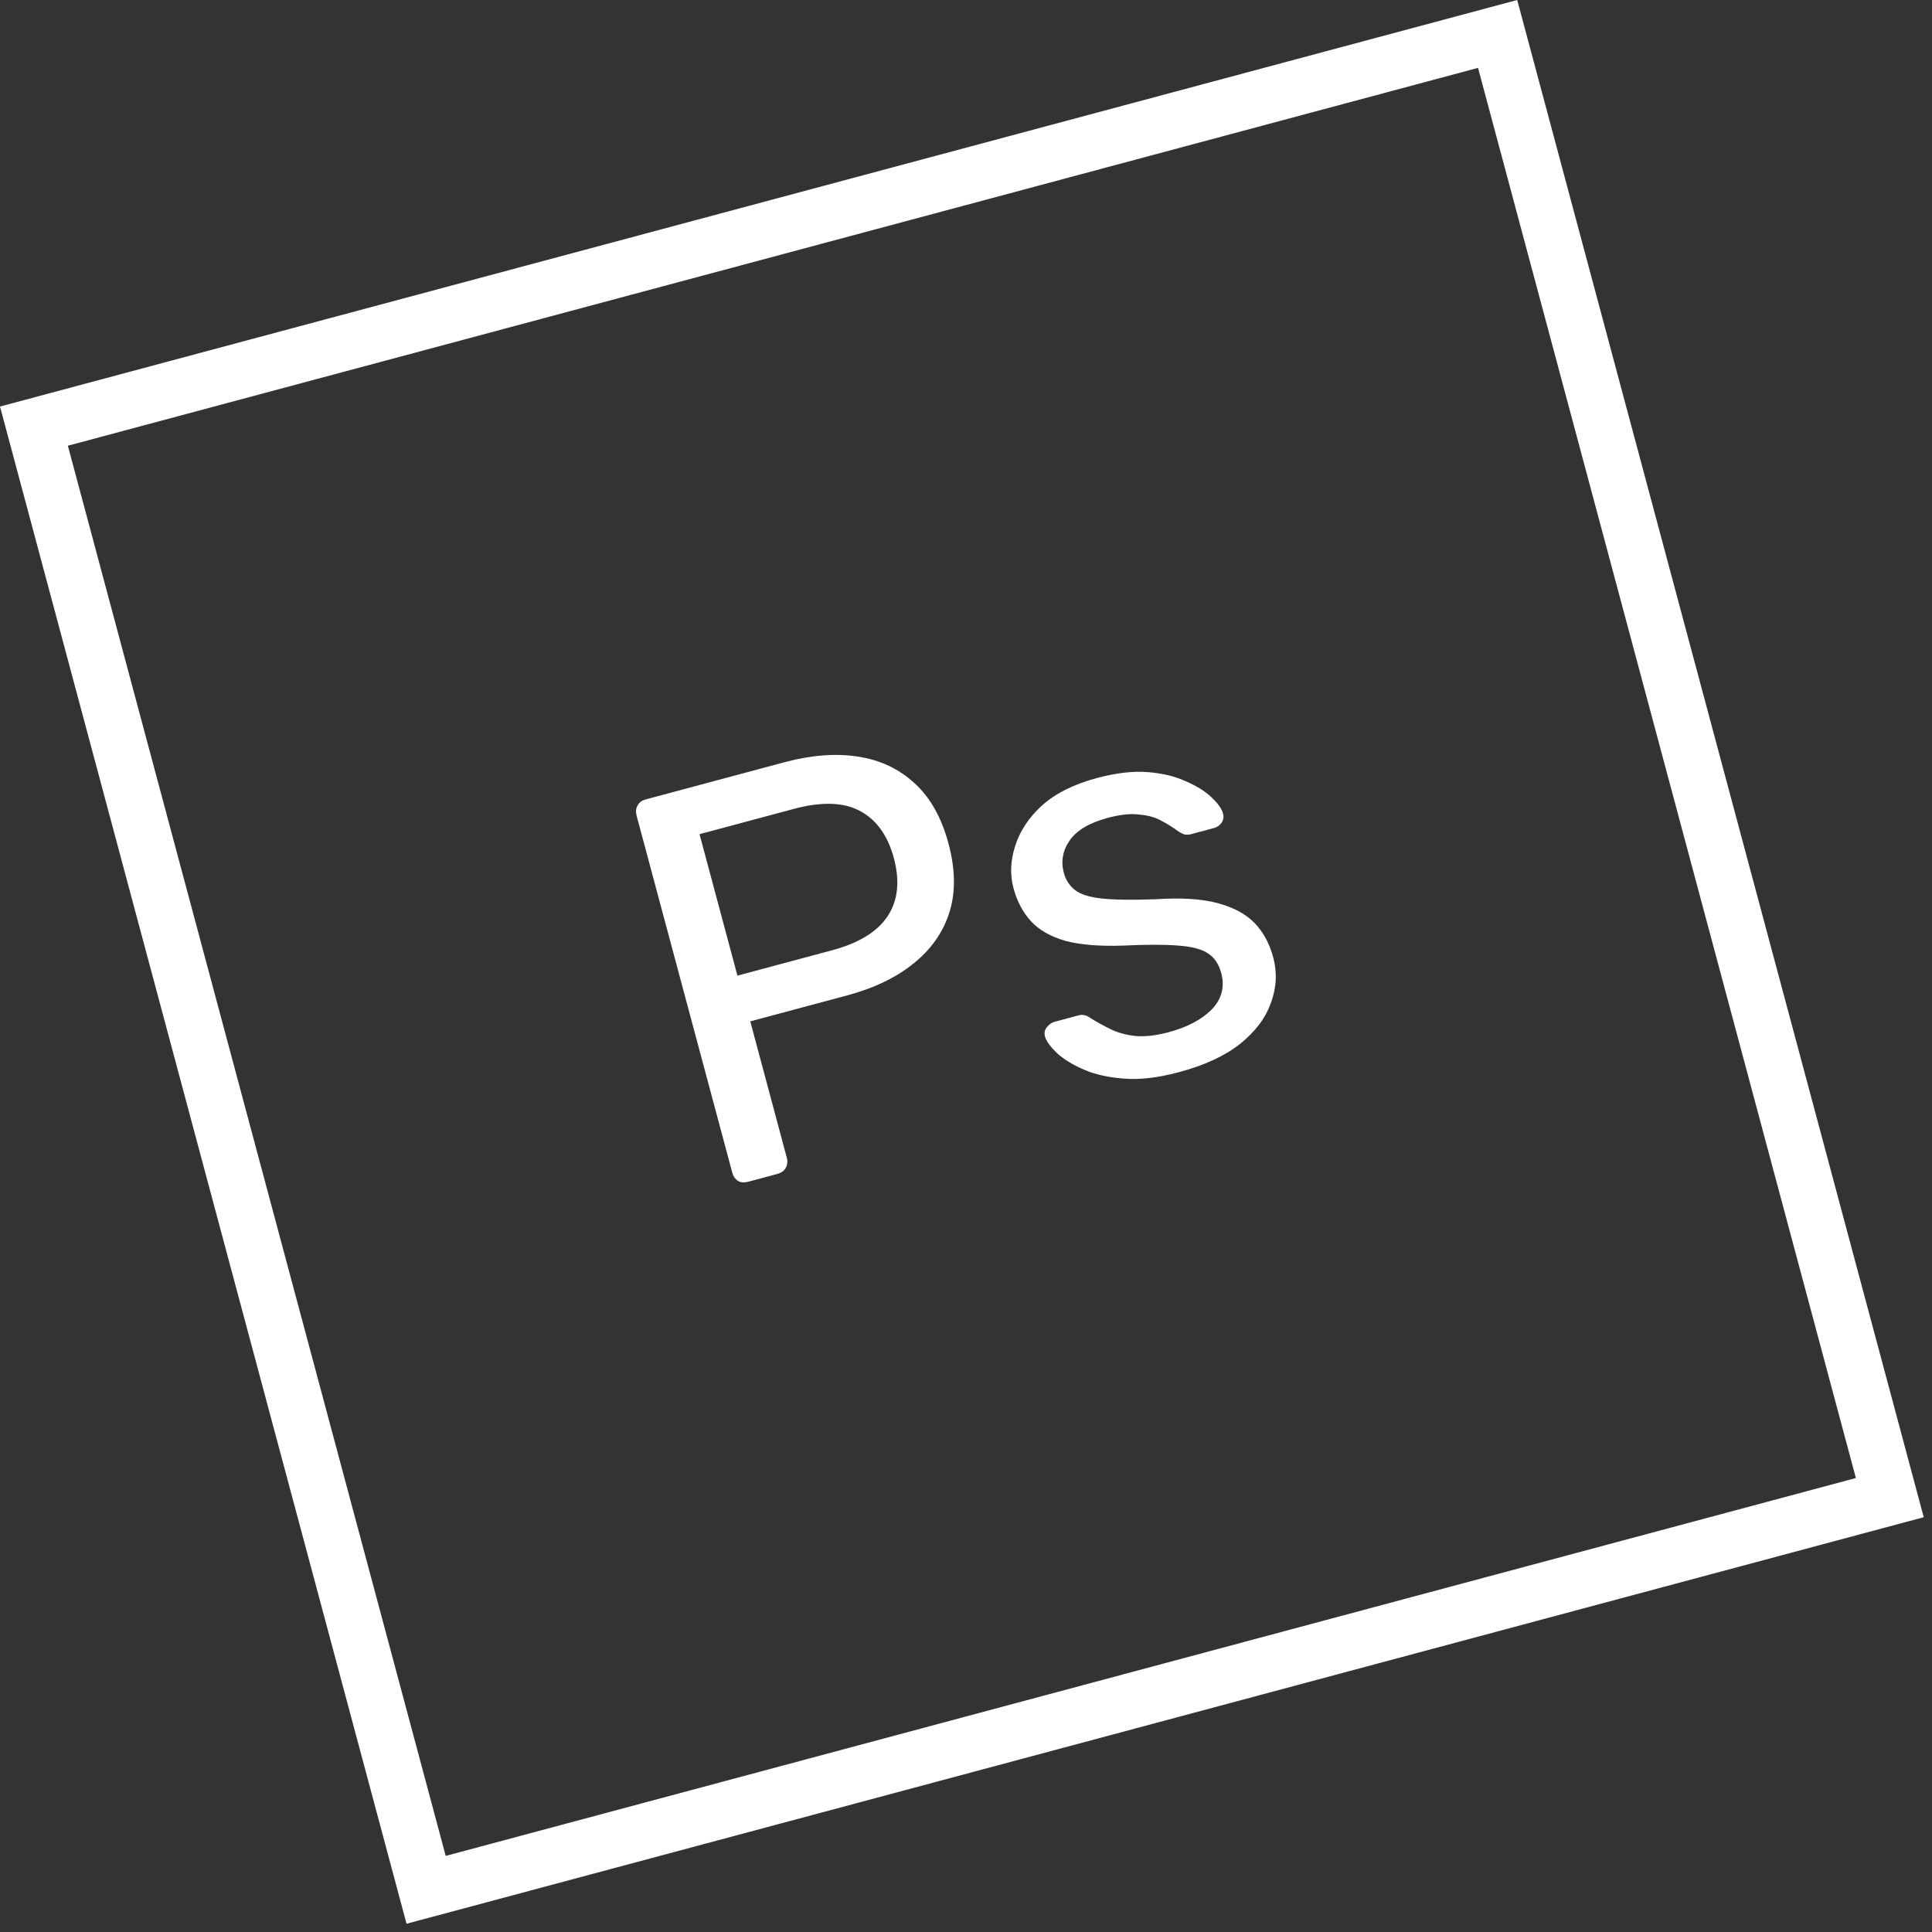
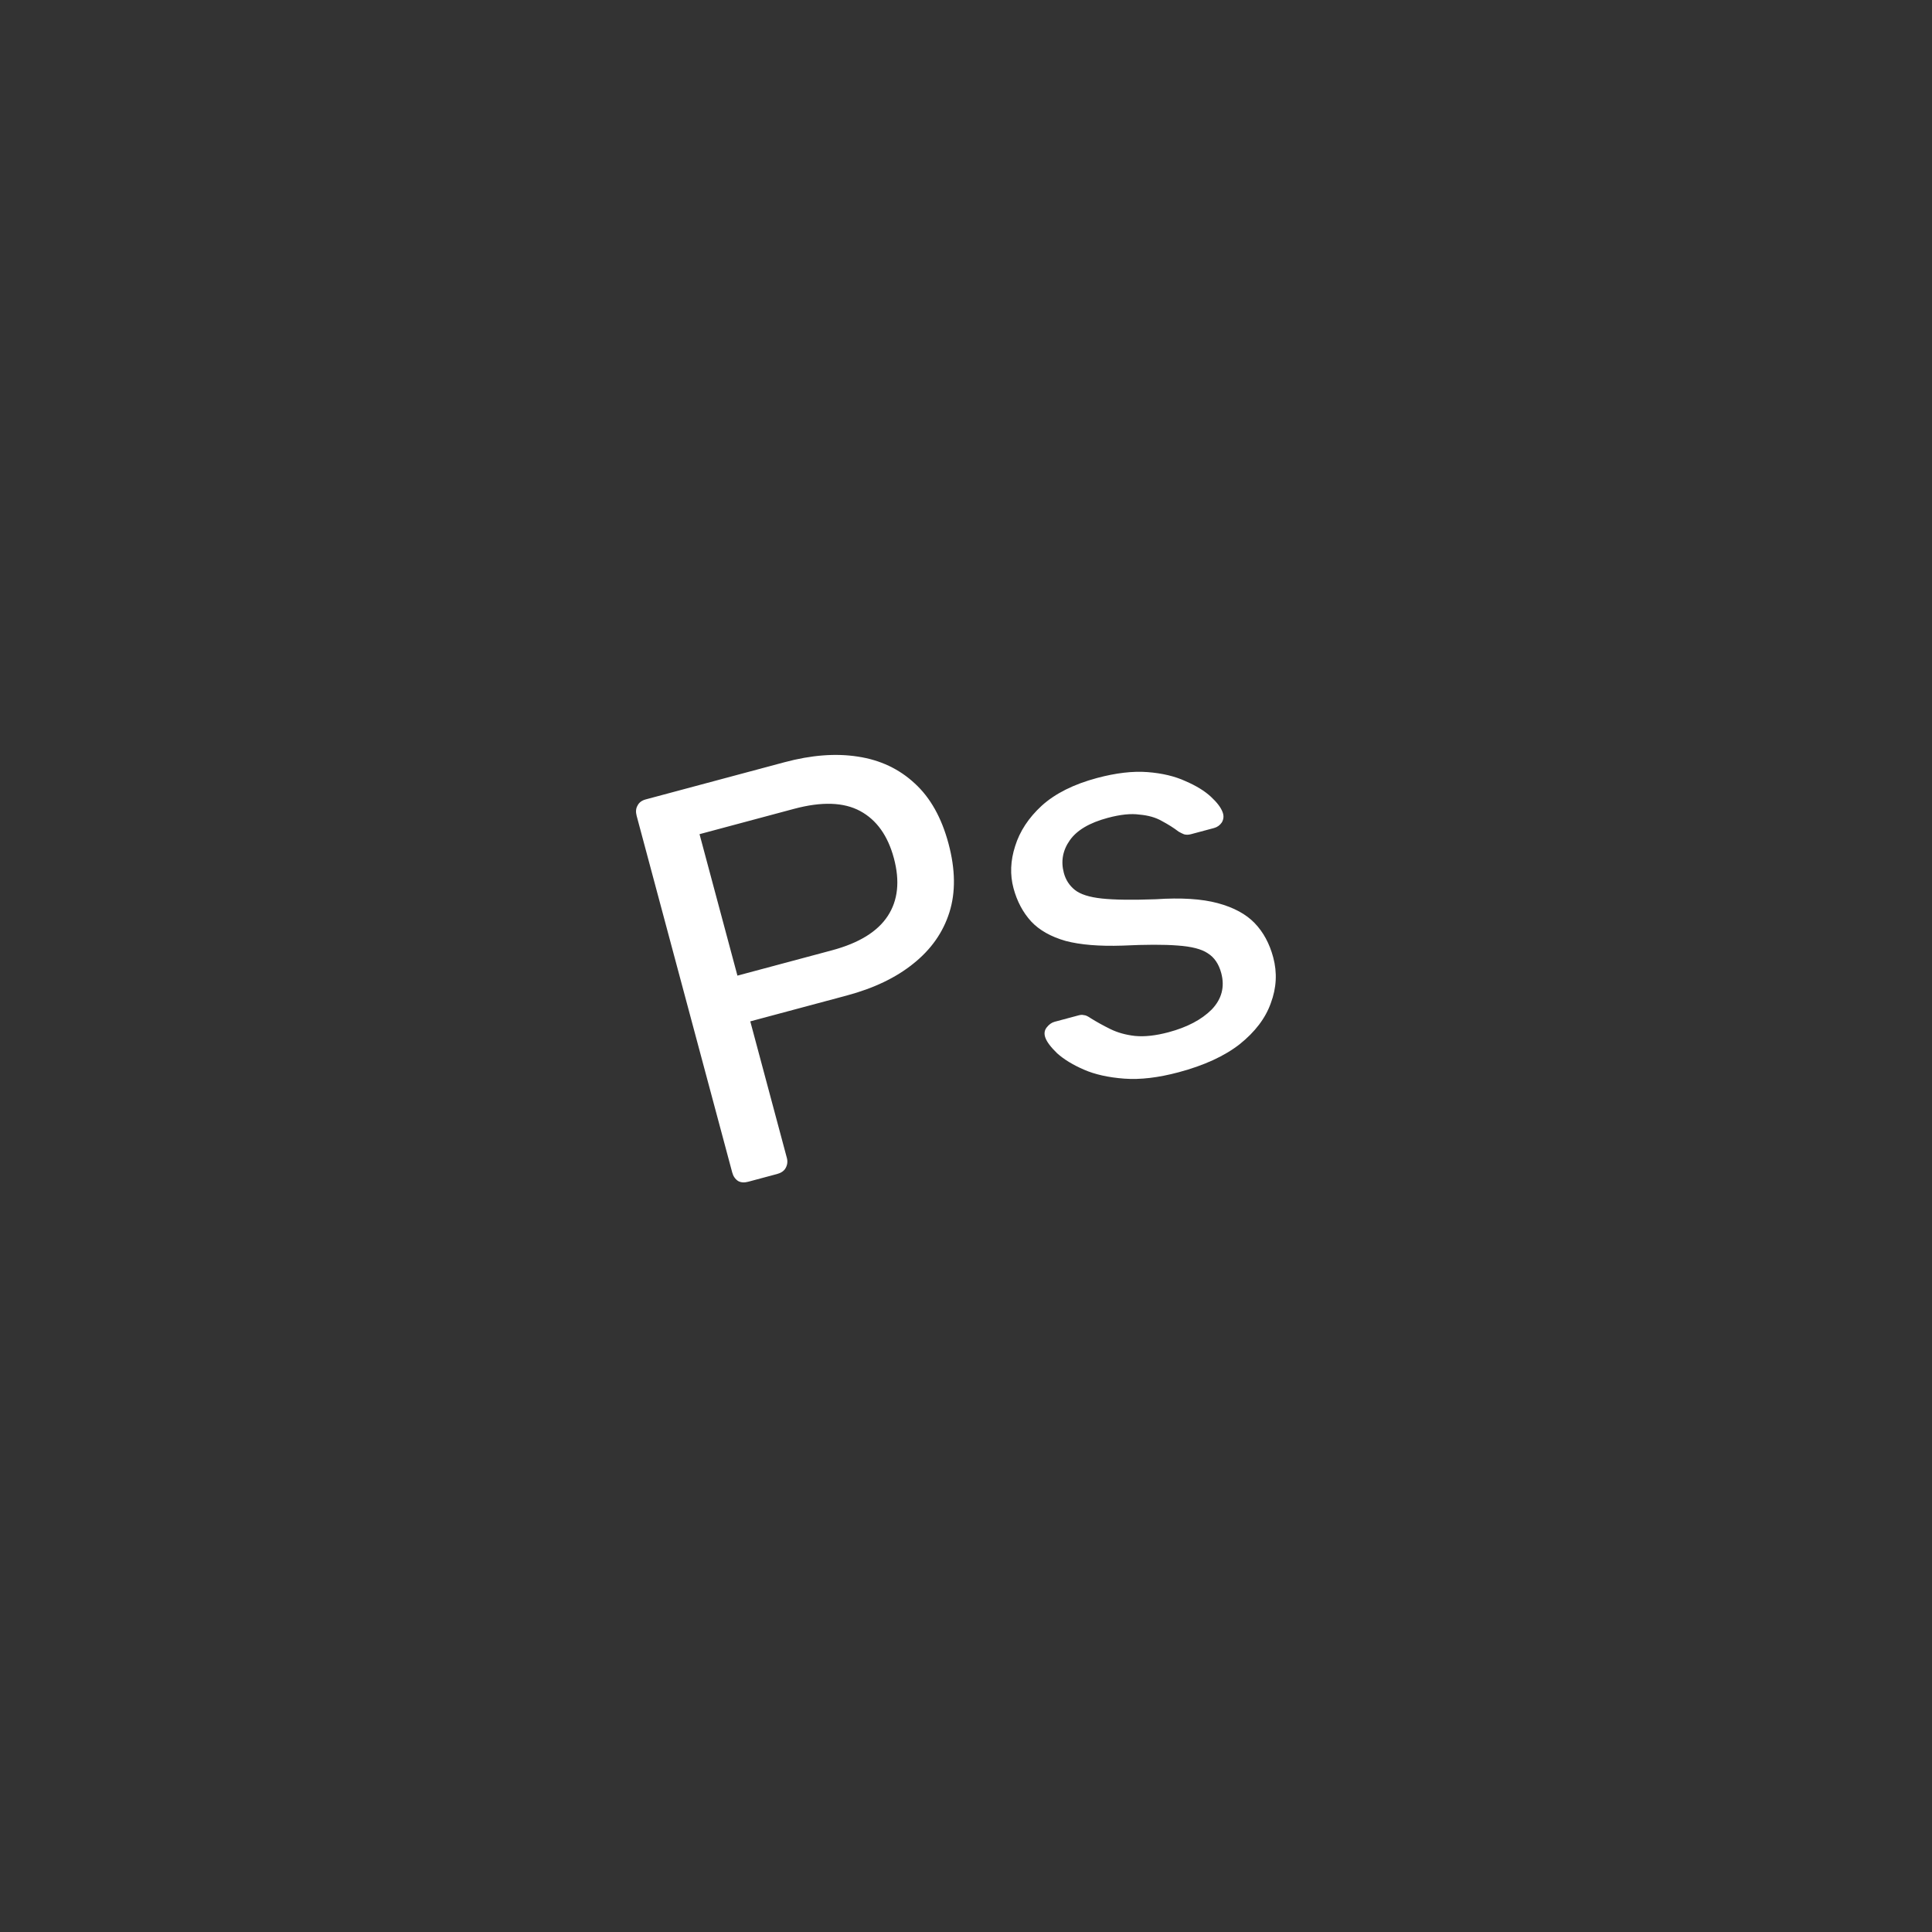
<svg xmlns="http://www.w3.org/2000/svg" width="123" height="123" viewBox="0 0 123 123" fill="none">
  <rect x="0" y="0" width="123" height="123" fill="#333333" stroke="none" />
  <g clip-path="url(#clip0_368_1291)">
-     <path d="M94.098 4.321L118.154 94.099L28.376 118.155L4.32 28.377L94.098 4.321ZM96.593 0L0 25.882L25.882 122.475L122.474 96.593L96.593 0Z" fill="white" />
    <path d="M47.632 75.236C47.377 75.304 47.161 75.287 46.985 75.185C46.802 75.06 46.68 74.882 46.618 74.65L40.533 51.943C40.465 51.688 40.482 51.472 40.584 51.296C40.679 51.096 40.855 50.963 41.11 50.894L49.942 48.528C51.657 48.068 53.216 47.949 54.617 48.169C56.041 48.384 57.25 48.955 58.243 49.881C59.231 50.785 59.945 52.059 60.386 53.705C60.827 55.351 60.846 56.812 60.442 58.088C60.039 59.364 59.274 60.451 58.148 61.349C57.045 62.24 55.636 62.916 53.921 63.376L47.766 65.025L50.095 73.718C50.157 73.95 50.129 74.169 50.01 74.375C49.908 74.551 49.73 74.673 49.475 74.742L47.632 75.236ZM46.948 62.113L52.964 60.502C54.68 60.042 55.864 59.315 56.516 58.32C57.169 57.325 57.3 56.097 56.909 54.637C56.523 53.199 55.808 52.199 54.762 51.634C53.717 51.069 52.313 51.023 50.551 51.495L44.535 53.107L46.948 62.113ZM75.043 68.263C73.745 68.611 72.589 68.747 71.574 68.671C70.56 68.595 69.701 68.403 68.997 68.094C68.293 67.786 67.729 67.441 67.303 67.058C66.901 66.668 66.651 66.338 66.553 66.066C66.462 65.817 66.49 65.598 66.638 65.41C66.786 65.221 66.953 65.102 67.138 65.052L68.668 64.642C68.808 64.605 68.918 64.6 69 64.628C69.099 64.626 69.24 64.688 69.422 64.813C69.811 65.056 70.234 65.291 70.692 65.516C71.15 65.741 71.673 65.887 72.262 65.953C72.874 66.012 73.586 65.933 74.398 65.716C75.58 65.399 76.495 64.918 77.141 64.272C77.782 63.604 77.985 62.829 77.749 61.948C77.593 61.368 77.307 60.948 76.889 60.688C76.495 60.421 75.854 60.257 74.968 60.196C74.106 60.129 72.939 60.131 71.467 60.202C69.989 60.251 68.782 60.151 67.847 59.905C66.905 59.636 66.173 59.223 65.651 58.667C65.123 58.088 64.748 57.381 64.524 56.547C64.294 55.689 64.329 54.798 64.627 53.873C64.92 52.925 65.485 52.065 66.322 51.294C67.182 50.517 68.354 49.93 69.838 49.532C71.043 49.209 72.115 49.084 73.054 49.155C73.992 49.227 74.802 49.42 75.482 49.734C76.157 50.026 76.692 50.355 77.088 50.72C77.484 51.086 77.734 51.417 77.838 51.712C77.924 51.938 77.907 52.153 77.788 52.359C77.663 52.542 77.496 52.661 77.288 52.717L75.827 53.108C75.665 53.152 75.516 53.154 75.382 53.116C75.271 53.071 75.156 53.015 75.039 52.947C74.726 52.708 74.367 52.481 73.962 52.266C73.58 52.046 73.109 51.911 72.549 51.862C72.006 51.784 71.329 51.853 70.518 52.071C69.359 52.382 68.555 52.858 68.106 53.5C67.656 54.142 67.531 54.834 67.73 55.576C67.848 56.016 68.081 56.376 68.429 56.656C68.778 56.935 69.348 57.118 70.141 57.203C70.935 57.289 72.082 57.304 73.583 57.25C75.194 57.142 76.508 57.224 77.525 57.498C78.543 57.772 79.327 58.196 79.878 58.769C80.429 59.341 80.823 60.068 81.059 60.949C81.32 61.923 81.269 62.893 80.907 63.86C80.568 64.82 79.907 65.693 78.925 66.478C77.96 67.234 76.666 67.829 75.043 68.263Z" fill="white" />
  </g>
  <defs>
    <clipPath id="clip0_368_1291">
      <rect width="100" height="100" fill="white" transform="translate(0 25.882) rotate(-15)" />
    </clipPath>
  </defs>
</svg>